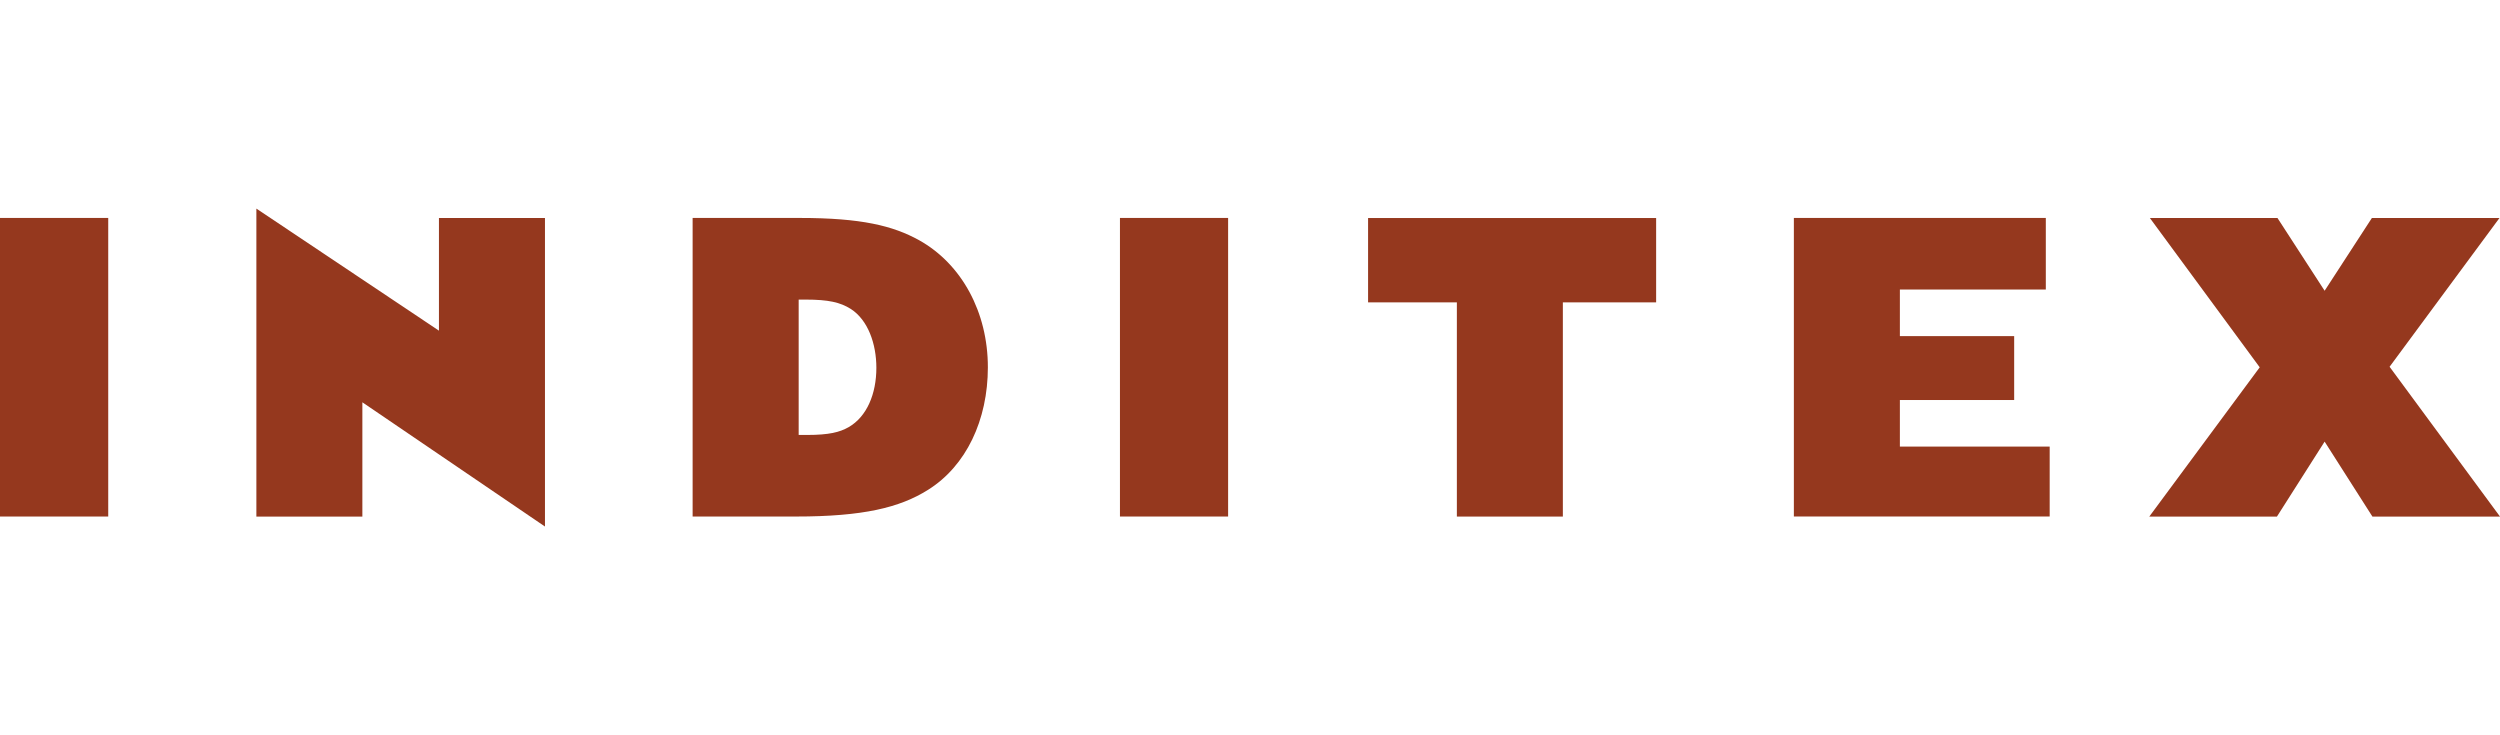
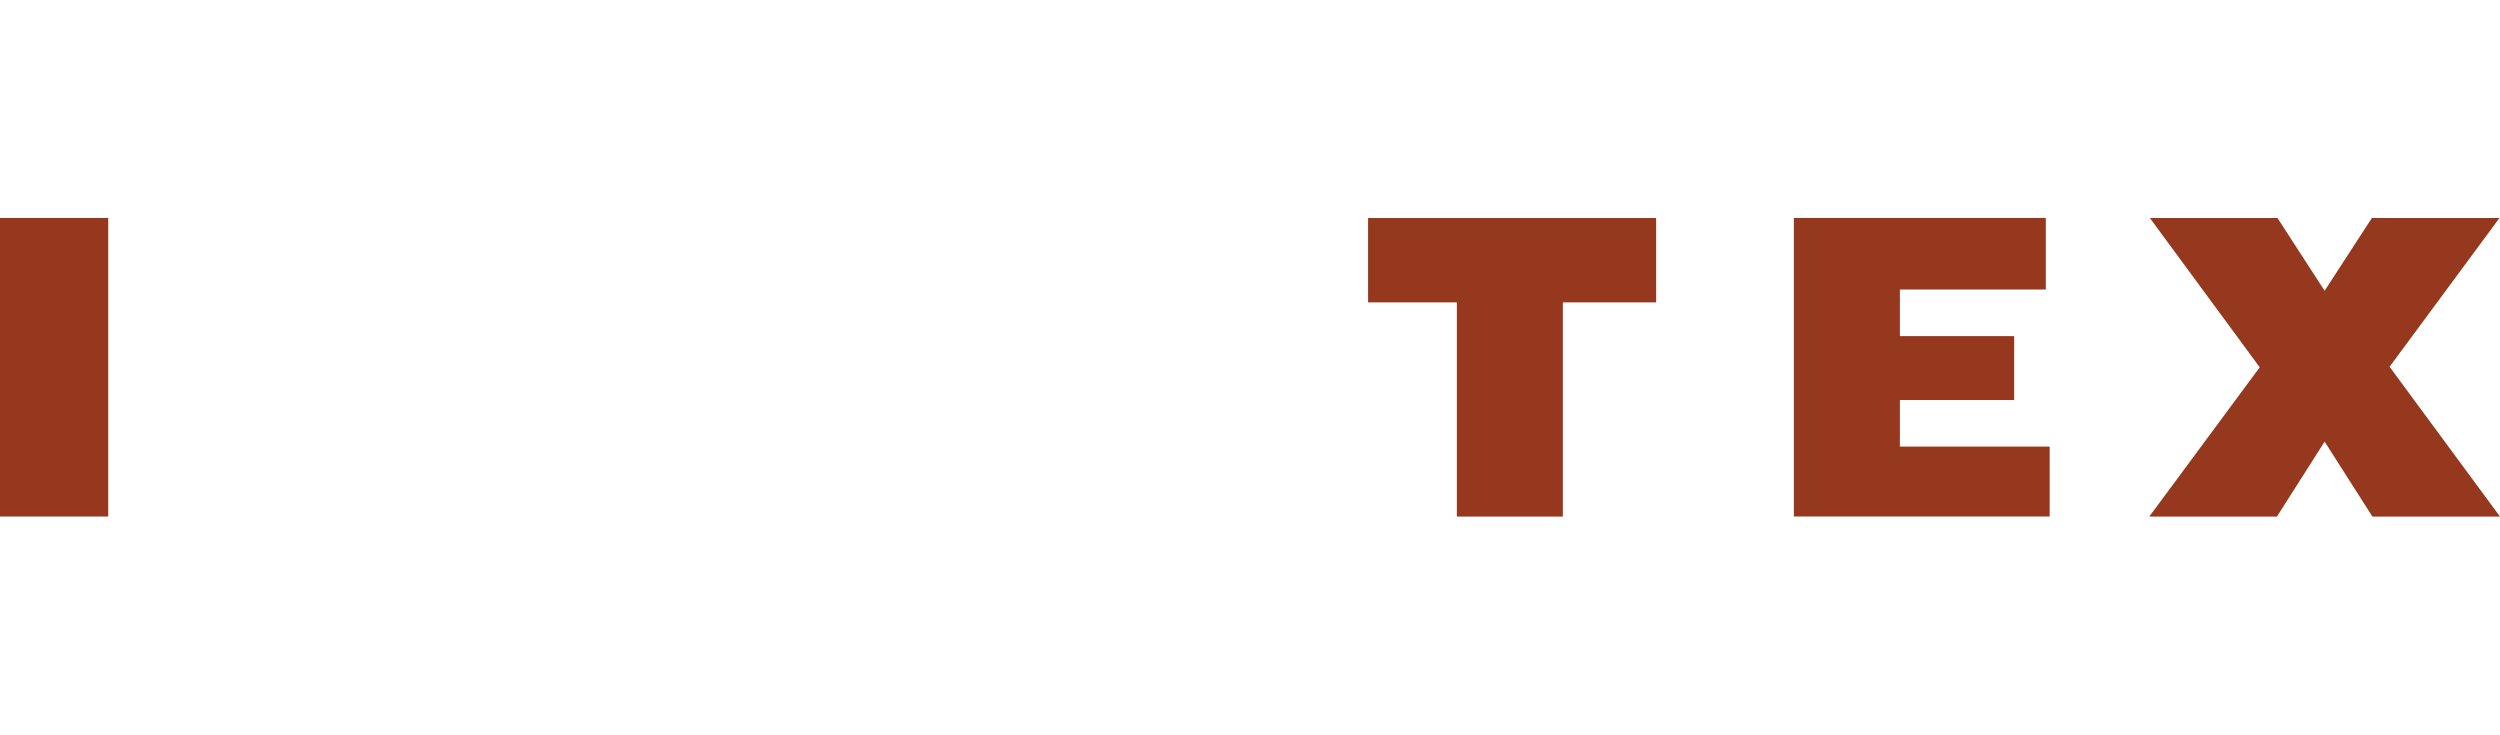
<svg xmlns="http://www.w3.org/2000/svg" version="1.1" id="Capa_1" x="0px" y="0px" width="241.454px" height="71px" viewBox="17.773 0 241.454 71" enable-background="new 17.773 0 241.454 71" xml:space="preserve">
  <g>
-     <path fill="#95381E" d="M106.54,23.198c-2.524-1.394-5.576-2.148-11.525-2.148H84.668v28.837h9.974   c6.485,0,10.02-0.857,12.754-2.572c3.697-2.307,5.787-6.756,5.787-11.843C113.184,30.165,110.666,25.501,106.54,23.198   L106.54,23.198L106.54,23.198z M99.732,41.257c-0.859,0.486-1.877,0.752-4.021,0.752H94.91V28.934h0.643   c2.254,0,3.376,0.267,4.394,0.906c1.665,1.074,2.467,3.379,2.467,5.684C102.413,38.04,101.5,40.242,99.732,41.257L99.732,41.257   L99.732,41.257z" />
    <polygon fill="#95381E" points="201.266,32.463 201.266,27.963 215.361,27.963 215.361,21.049 191.027,21.049 191.027,49.884    215.734,49.884 215.734,43.132 201.266,43.132 201.266,38.634 212.305,38.634 212.305,32.463  " />
    <polygon fill="#95381E" points="17.773,21.049 17.773,49.887 28.226,49.887 28.226,21.049  " />
-     <polygon fill="#95381E" points="125.94,21.049 125.94,49.887 136.386,49.887 136.386,21.049  " />
-     <polygon fill="#95381E" points="52.771,38.854 70.407,50.854 70.407,21.057 60.167,21.057 60.167,31.936 42.534,20.146    42.534,49.891 52.771,49.891  " />
    <polygon fill="#95381E" points="149.904,21.057 149.904,29.203 158.479,29.203 158.479,49.891 168.716,49.891 168.716,29.203    177.725,29.203 177.725,21.057  " />
    <polygon fill="#95381E" points="242.289,42.652 246.904,49.891 259.227,49.891 248.563,35.423 259.175,21.057 246.852,21.057    242.289,28.081 237.736,21.057 225.412,21.057 236.02,35.475 225.355,49.891 237.684,49.891  " />
  </g>
</svg>